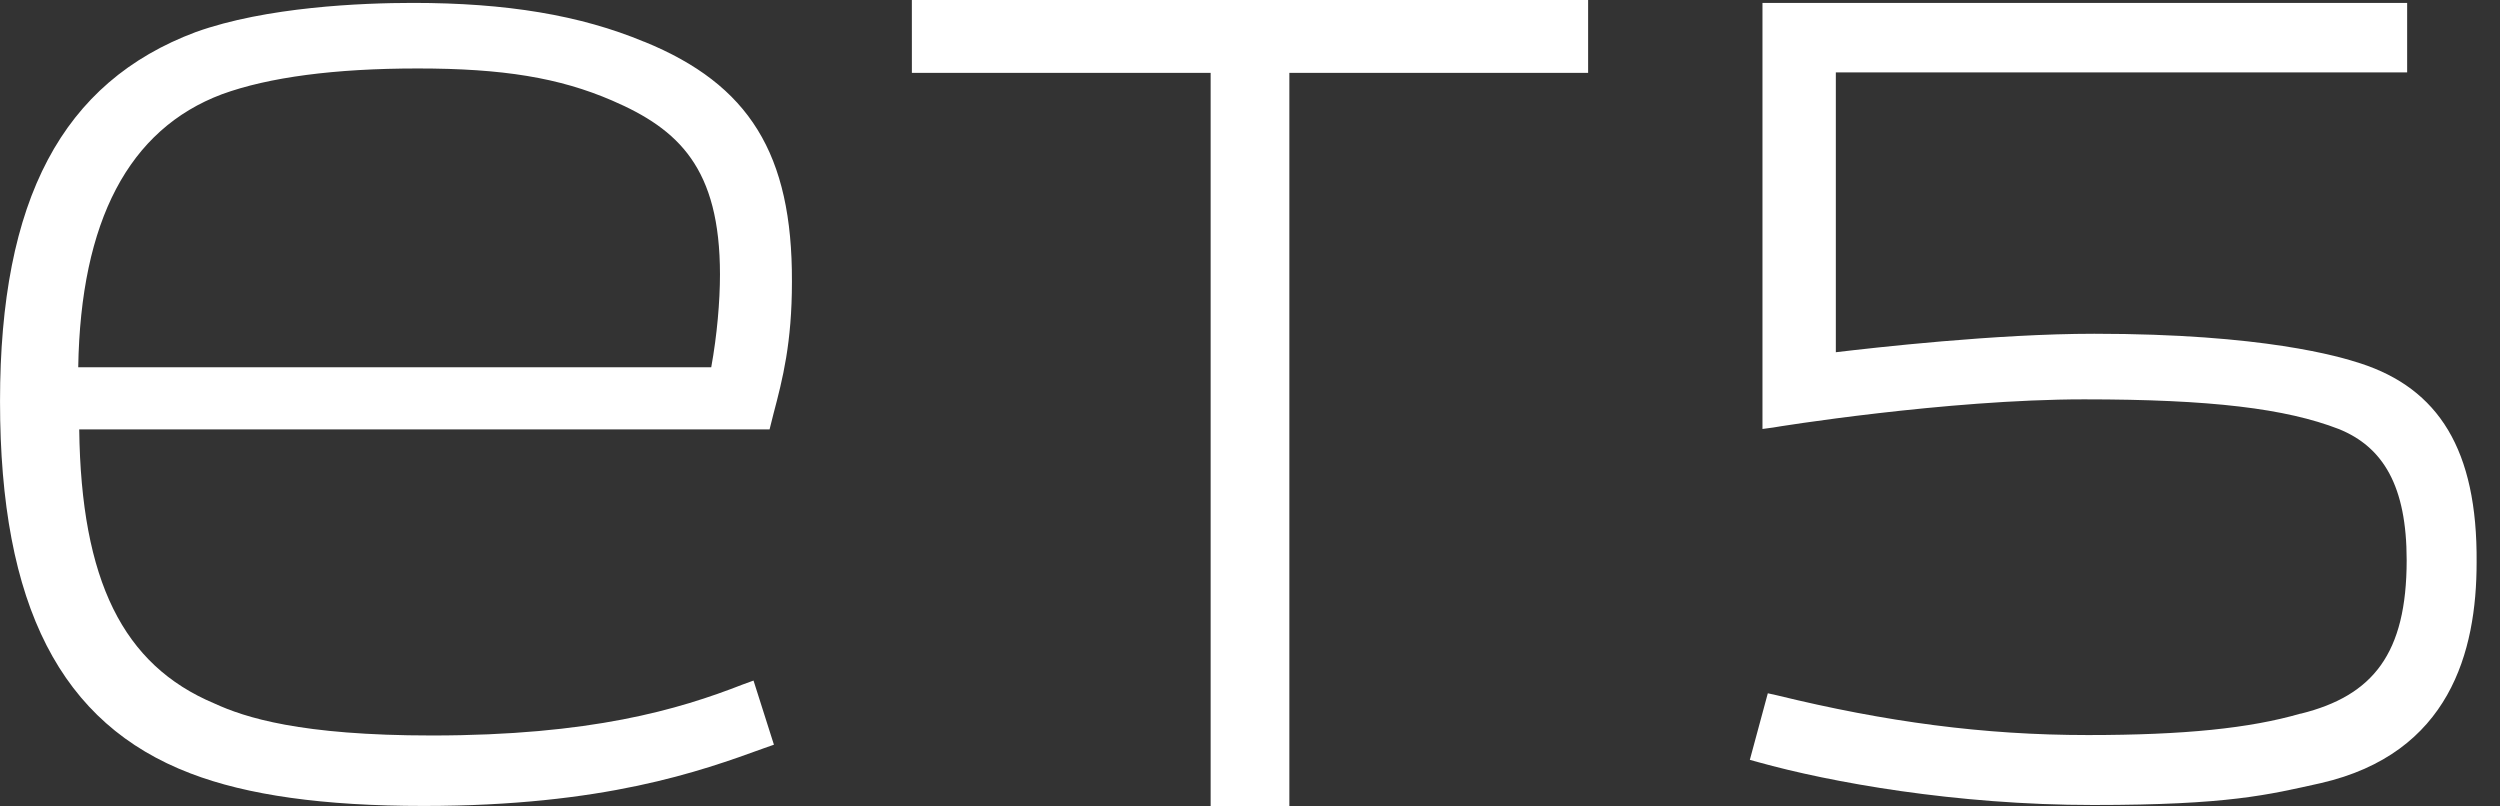
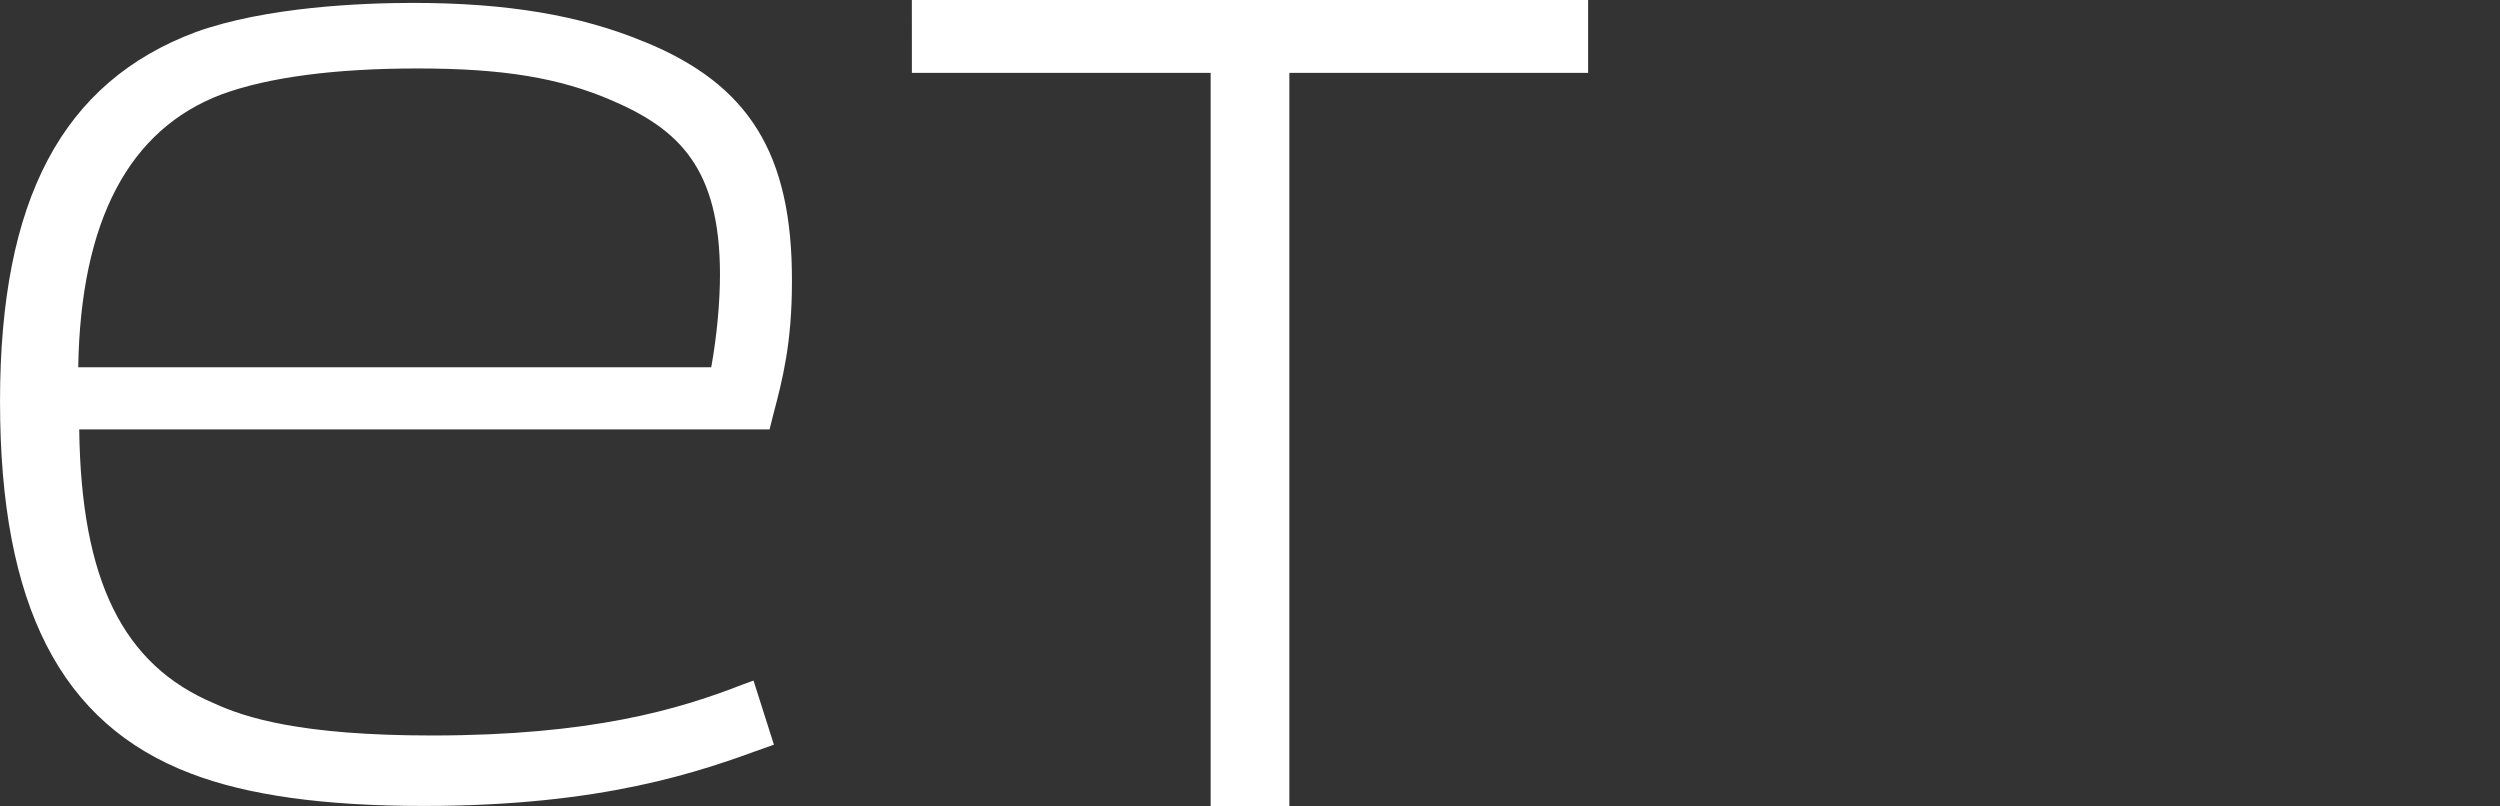
<svg xmlns="http://www.w3.org/2000/svg" fill="none" height="30" viewBox="0 0 93 30" width="93">
  <rect x="0" y="0" width="93" height="30" fill="#333333" stroke="none" />
  <g fill="#fff">
    <path d="m23.964 1.554c-2.386-.994-5.133-1.446-8.602-1.446-1.897 0-5.458.145-8.078 1.084-4.97 1.861-7.283 6.235-7.283 13.735 0 7.608 2.259 12 7.084 13.843 2.114.813 4.952 1.211 8.675 1.211 6.705 0 10.283-1.283 12.669-2.151l.361-.127-.759-2.386-.398.145c-2.404.94-5.657 1.898-11.566 1.898-4.898 0-6.958-.669-8.096-1.193-3.398-1.428-4.952-4.572-5.024-10.193h25.681l.145-.578c.343-1.301.687-2.639.687-4.916.018-4.753-1.59-7.337-5.494-8.928zm2.494 12.108h-23.548c.09-5.44 1.88-8.855 5.349-10.157 1.735-.633 4.193-.958 7.283-.958 3.163 0 5.259.343 7.229 1.193 2.476 1.066 4.012 2.512 4.012 6.47 0 .994-.108 2.259-.325 3.452z" />
    <path d="m33.922 2.711h11.114v27.289h2.928v-27.289h11.114v-2.711h-25.157z" />
-     <path d="m87.811 13.518c-.777-.253-3.596-1.102-9.904-1.102-3.669 0-8.241.524-9.614.687v-10.41h21.253v-2.584h-23.982v15.849l.398-.054c.072-.018 6.452-1.048 11.566-1.048 4.735 0 7.5.343 9.47 1.102 1.663.669 2.53 2.132 2.53 4.88 0 3.47-1.247 5.042-3.94 5.711h-.018c-1.88.542-4.301.795-7.898.795-3.886 0-7.518-.488-11.584-1.482l-.325-.072-.669 2.476.325.09c2.657.741 7.319 1.59 12.452 1.59 5.042 0 6.506-.38 8.458-.813 4.807-1.102 5.801-4.898 5.801-8.205.036-4.211-1.428-6.47-4.319-7.41z" />
  </g>
</svg>